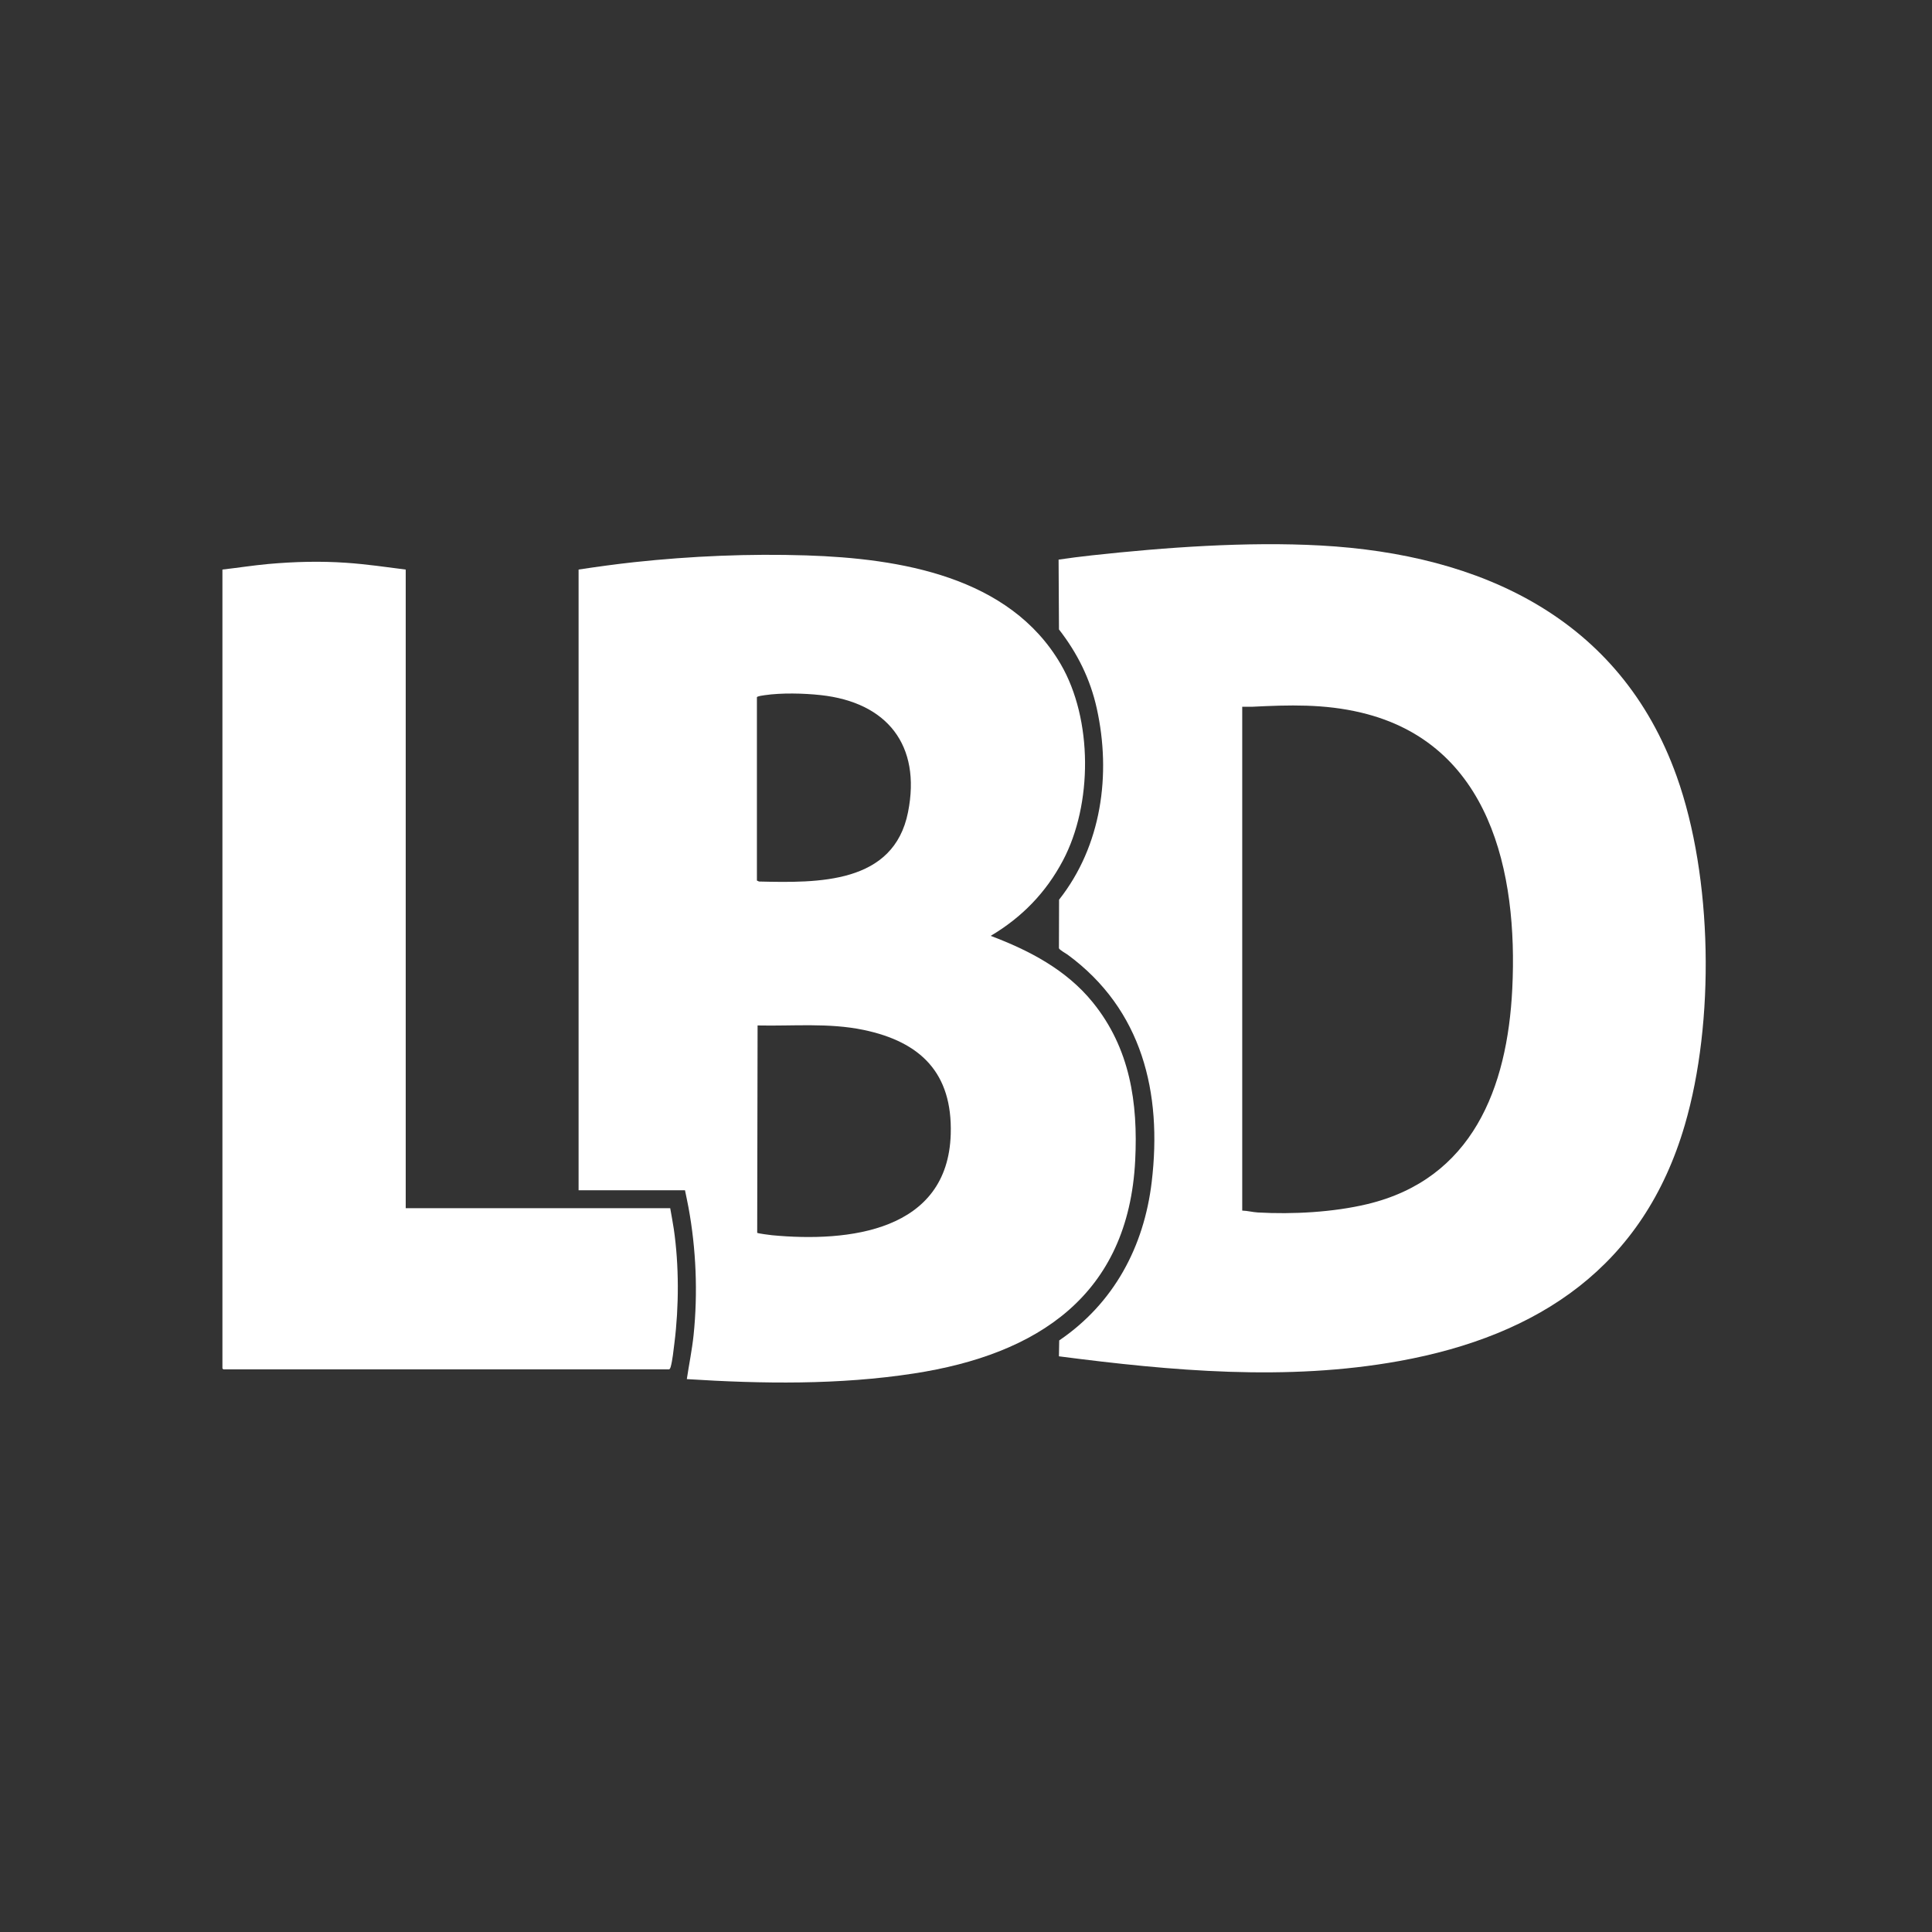
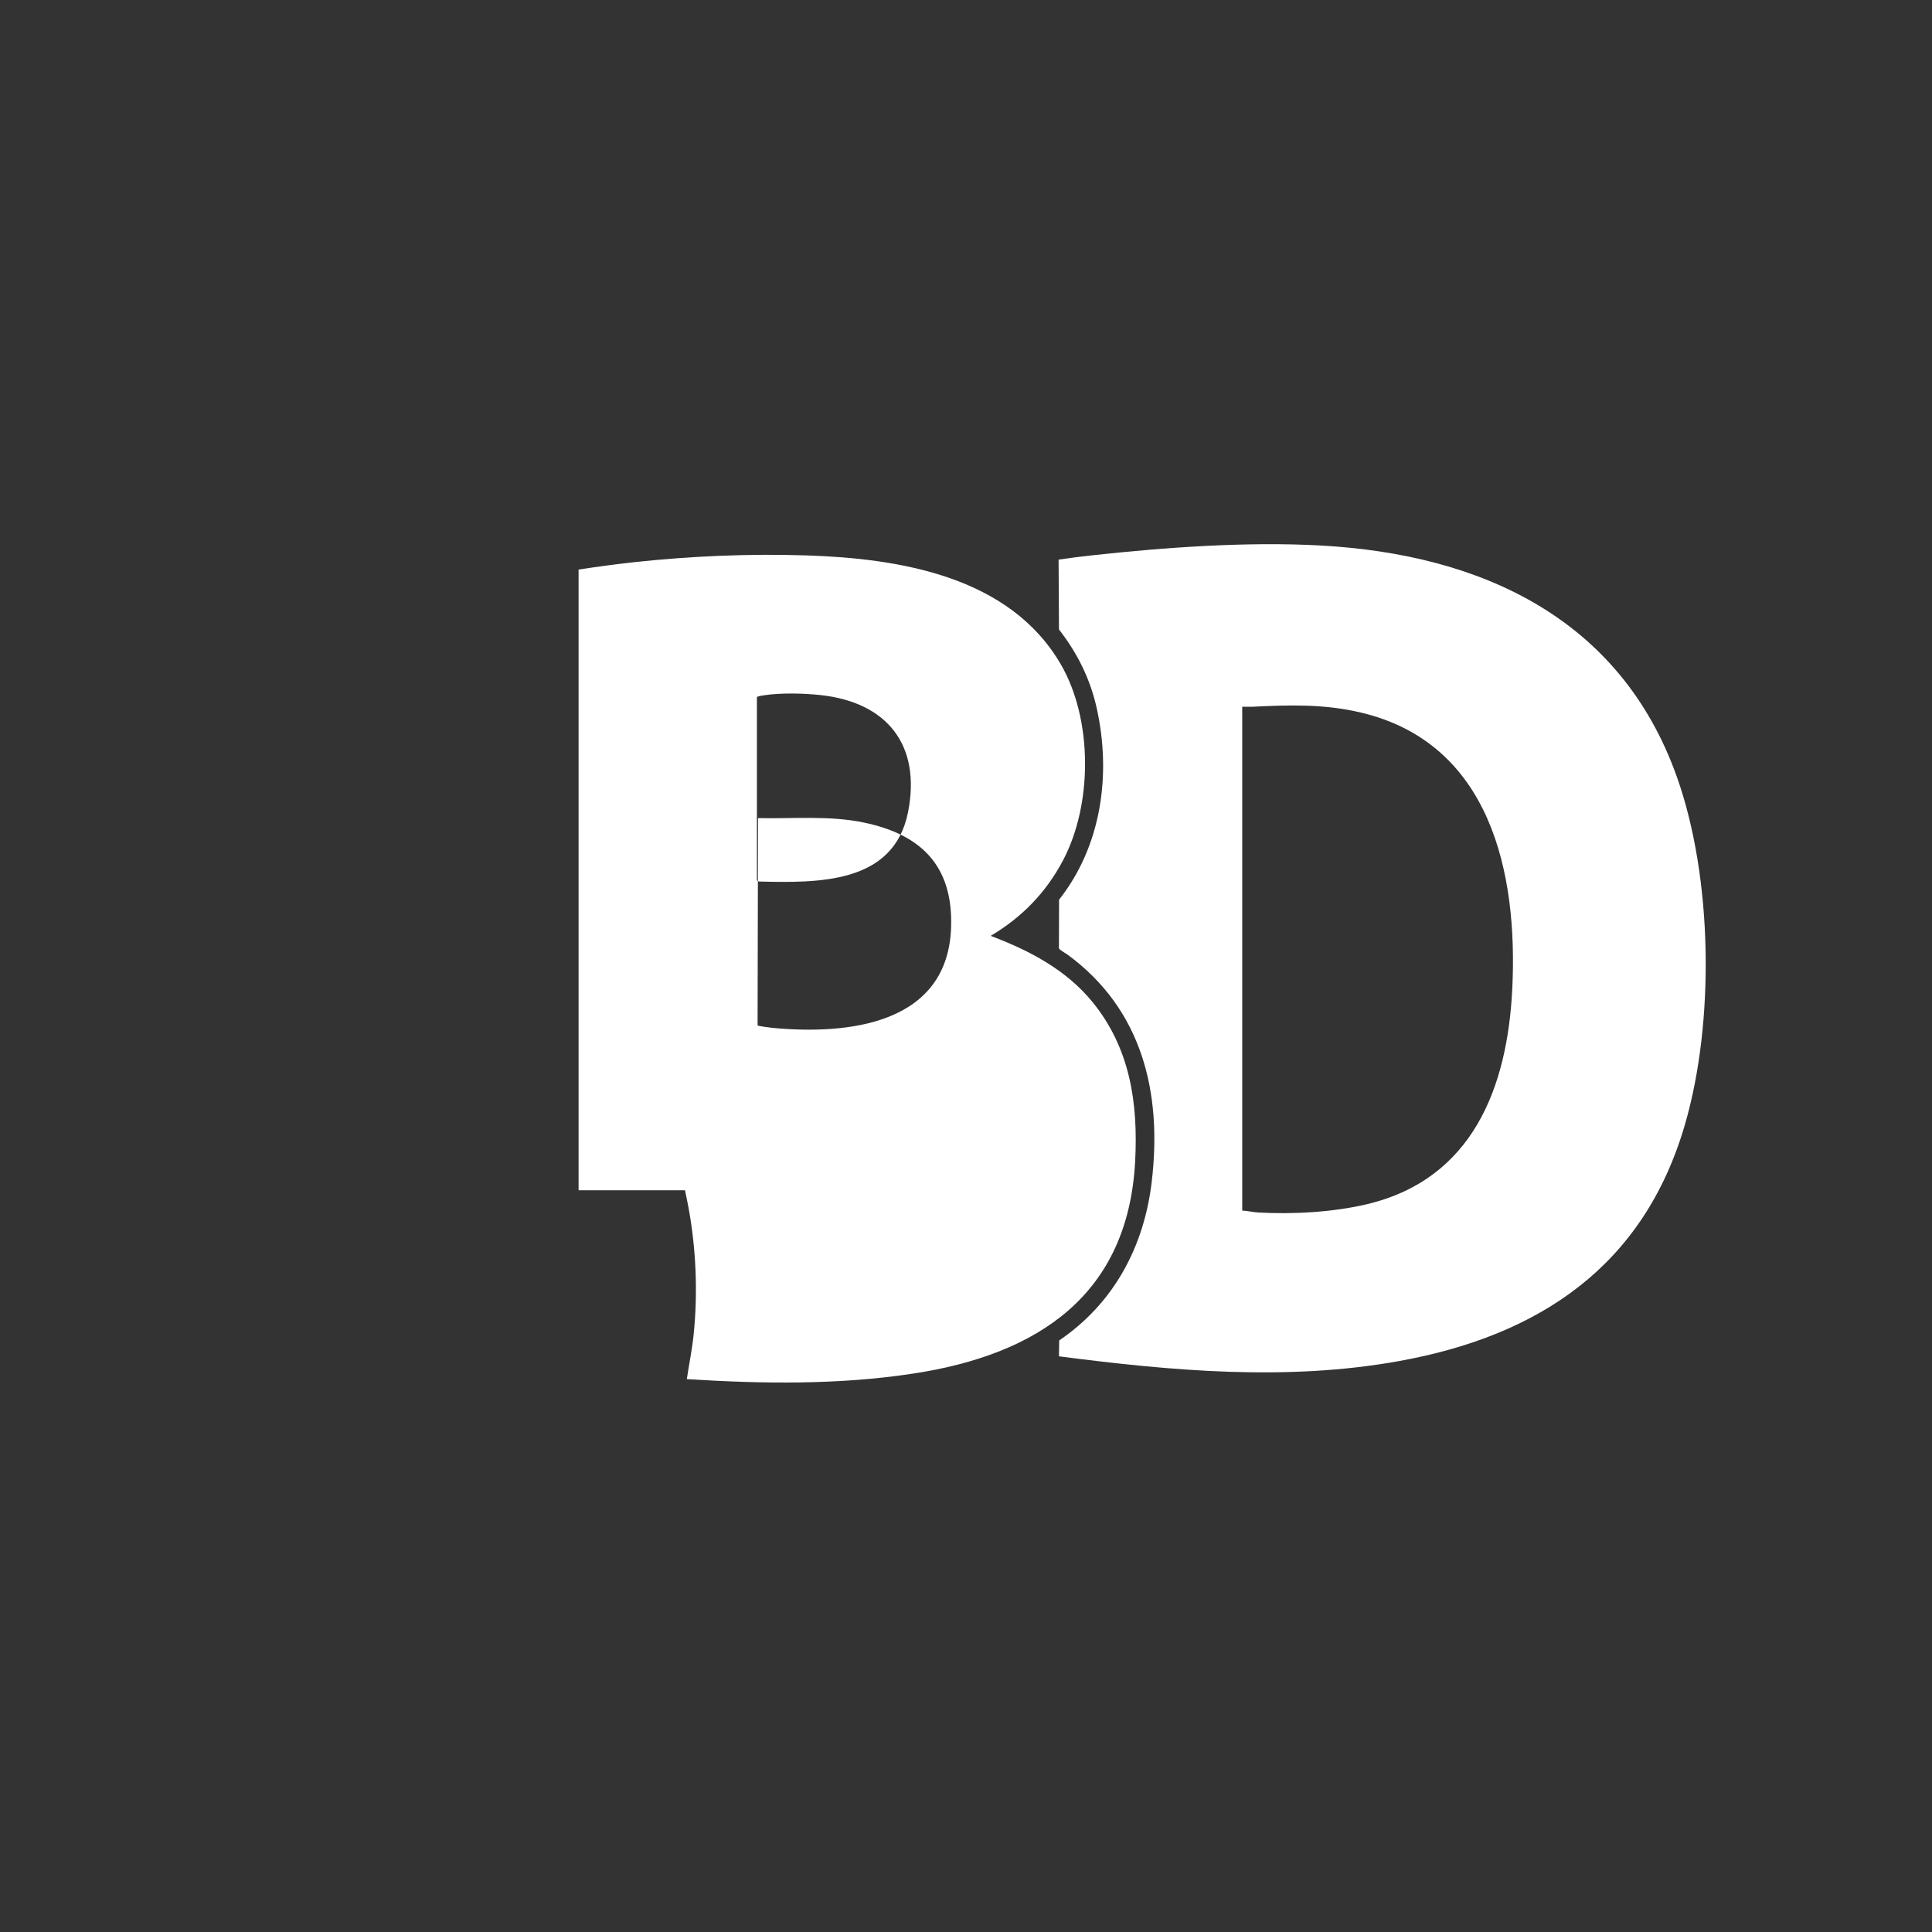
<svg xmlns="http://www.w3.org/2000/svg" id="Livello_1" version="1.1" viewBox="0 0 400 400">
  <rect x="0" y="0" width="400" height="400" fill="#333333" stroke="none" />
  <defs>
    <style>
      .st0 {
        fill: #fff;
      }
    </style>
  </defs>
-   <path class="st0" d="M119.78,117.92c3.83-.58,7.68-1.11,11.53-1.53,11.82-1.27,23.78-1.78,35.65-1.4,19.36.63,42.03,4.32,52.64,22.5,6.67,11.44,6.63,29.04.47,40.67-3.51,6.64-8.51,11.78-14.96,15.6,8.01,3.02,15.66,7.02,21.13,13.76,7.72,9.51,9.39,20.79,8.79,32.73-1.4,27.88-20.14,40.16-45.8,44.11-15.52,2.39-31.41,2.16-47.03,1.17.45-3.03,1.08-6.06,1.4-9.11.9-8.72.53-17.84-1.06-26.45-.22-1.18-.48-2.36-.72-3.54h-22.03V117.92ZM156.71,144.35v37.96l.44.2c12.19.28,27.89.56,30.85-14.37,2.76-13.9-4.37-22.75-18.11-24.23-3.51-.38-8.09-.49-11.57.02-.29.04-1.54.2-1.61.42ZM156.85,212.31l-.08,42.93c.09.13,2.68.46,3.07.5,15.9,1.5,36.41-.8,37-20.95.37-12.63-6.22-19.09-18.06-21.56-7.2-1.5-14.61-.76-21.92-.92Z" />
+   <path class="st0" d="M119.78,117.92c3.83-.58,7.68-1.11,11.53-1.53,11.82-1.27,23.78-1.78,35.65-1.4,19.36.63,42.03,4.32,52.64,22.5,6.67,11.44,6.63,29.04.47,40.67-3.51,6.64-8.51,11.78-14.96,15.6,8.01,3.02,15.66,7.02,21.13,13.76,7.72,9.51,9.39,20.79,8.79,32.73-1.4,27.88-20.14,40.16-45.8,44.11-15.52,2.39-31.41,2.16-47.03,1.17.45-3.03,1.08-6.06,1.4-9.11.9-8.72.53-17.84-1.06-26.45-.22-1.18-.48-2.36-.72-3.54h-22.03V117.92ZM156.71,144.35v37.96l.44.2c12.19.28,27.89.56,30.85-14.37,2.76-13.9-4.37-22.75-18.11-24.23-3.51-.38-8.09-.49-11.57.02-.29.04-1.54.2-1.61.42ZM156.85,212.31c.09.13,2.68.46,3.07.5,15.9,1.5,36.41-.8,37-20.95.37-12.63-6.22-19.09-18.06-21.56-7.2-1.5-14.61-.76-21.92-.92Z" />
  <path class="st0" d="M219.24,280.83l.06-3.31c11.28-7.67,17.55-19.35,19.15-32.82,2.2-18.48-1.97-35.69-17.39-47.03-.38-.28-1.76-1.03-1.82-1.36l.03-10.04c8.79-11.14,10.83-25.91,7.81-39.58-1.35-6.12-4.01-11.45-7.83-16.37l-.08-14.46c2.26-.33,4.59-.63,6.89-.88,15.22-1.66,32.11-2.88,47.37-2.04,33.15,1.82,61.99,15,73.71,47.79,7.48,20.93,7.91,50.9,1.68,72.19-8.53,29.2-30.09,43.62-59.13,48.87-23.28,4.21-47.16,2.04-70.45-.98ZM257.19,250.64c1.07.03,2.18.33,3.24.39,7.21.41,15.6-.05,22.61-1.72,21.78-5.19,29.05-24.01,30.06-44.58,1.19-24.14-4.56-50.86-31.33-57.2-7.63-1.81-14.83-1.59-22.6-1.2-.66.03-1.32-.03-1.98,0v104.32Z" />
-   <path class="st0" d="M84,117.92v132.22h54.76c.24,1.43.53,2.85.74,4.29,1.1,7.55,1.08,16.08.13,23.65-.17,1.39-.41,3.67-.78,4.95-.06.19-.13.35-.29.48H46.24l-.19-.19V117.92c3.16-.36,6.32-.86,9.49-1.15,5.4-.48,10.77-.63,16.17-.25,4.11.28,8.21.88,12.29,1.4Z" />
</svg>